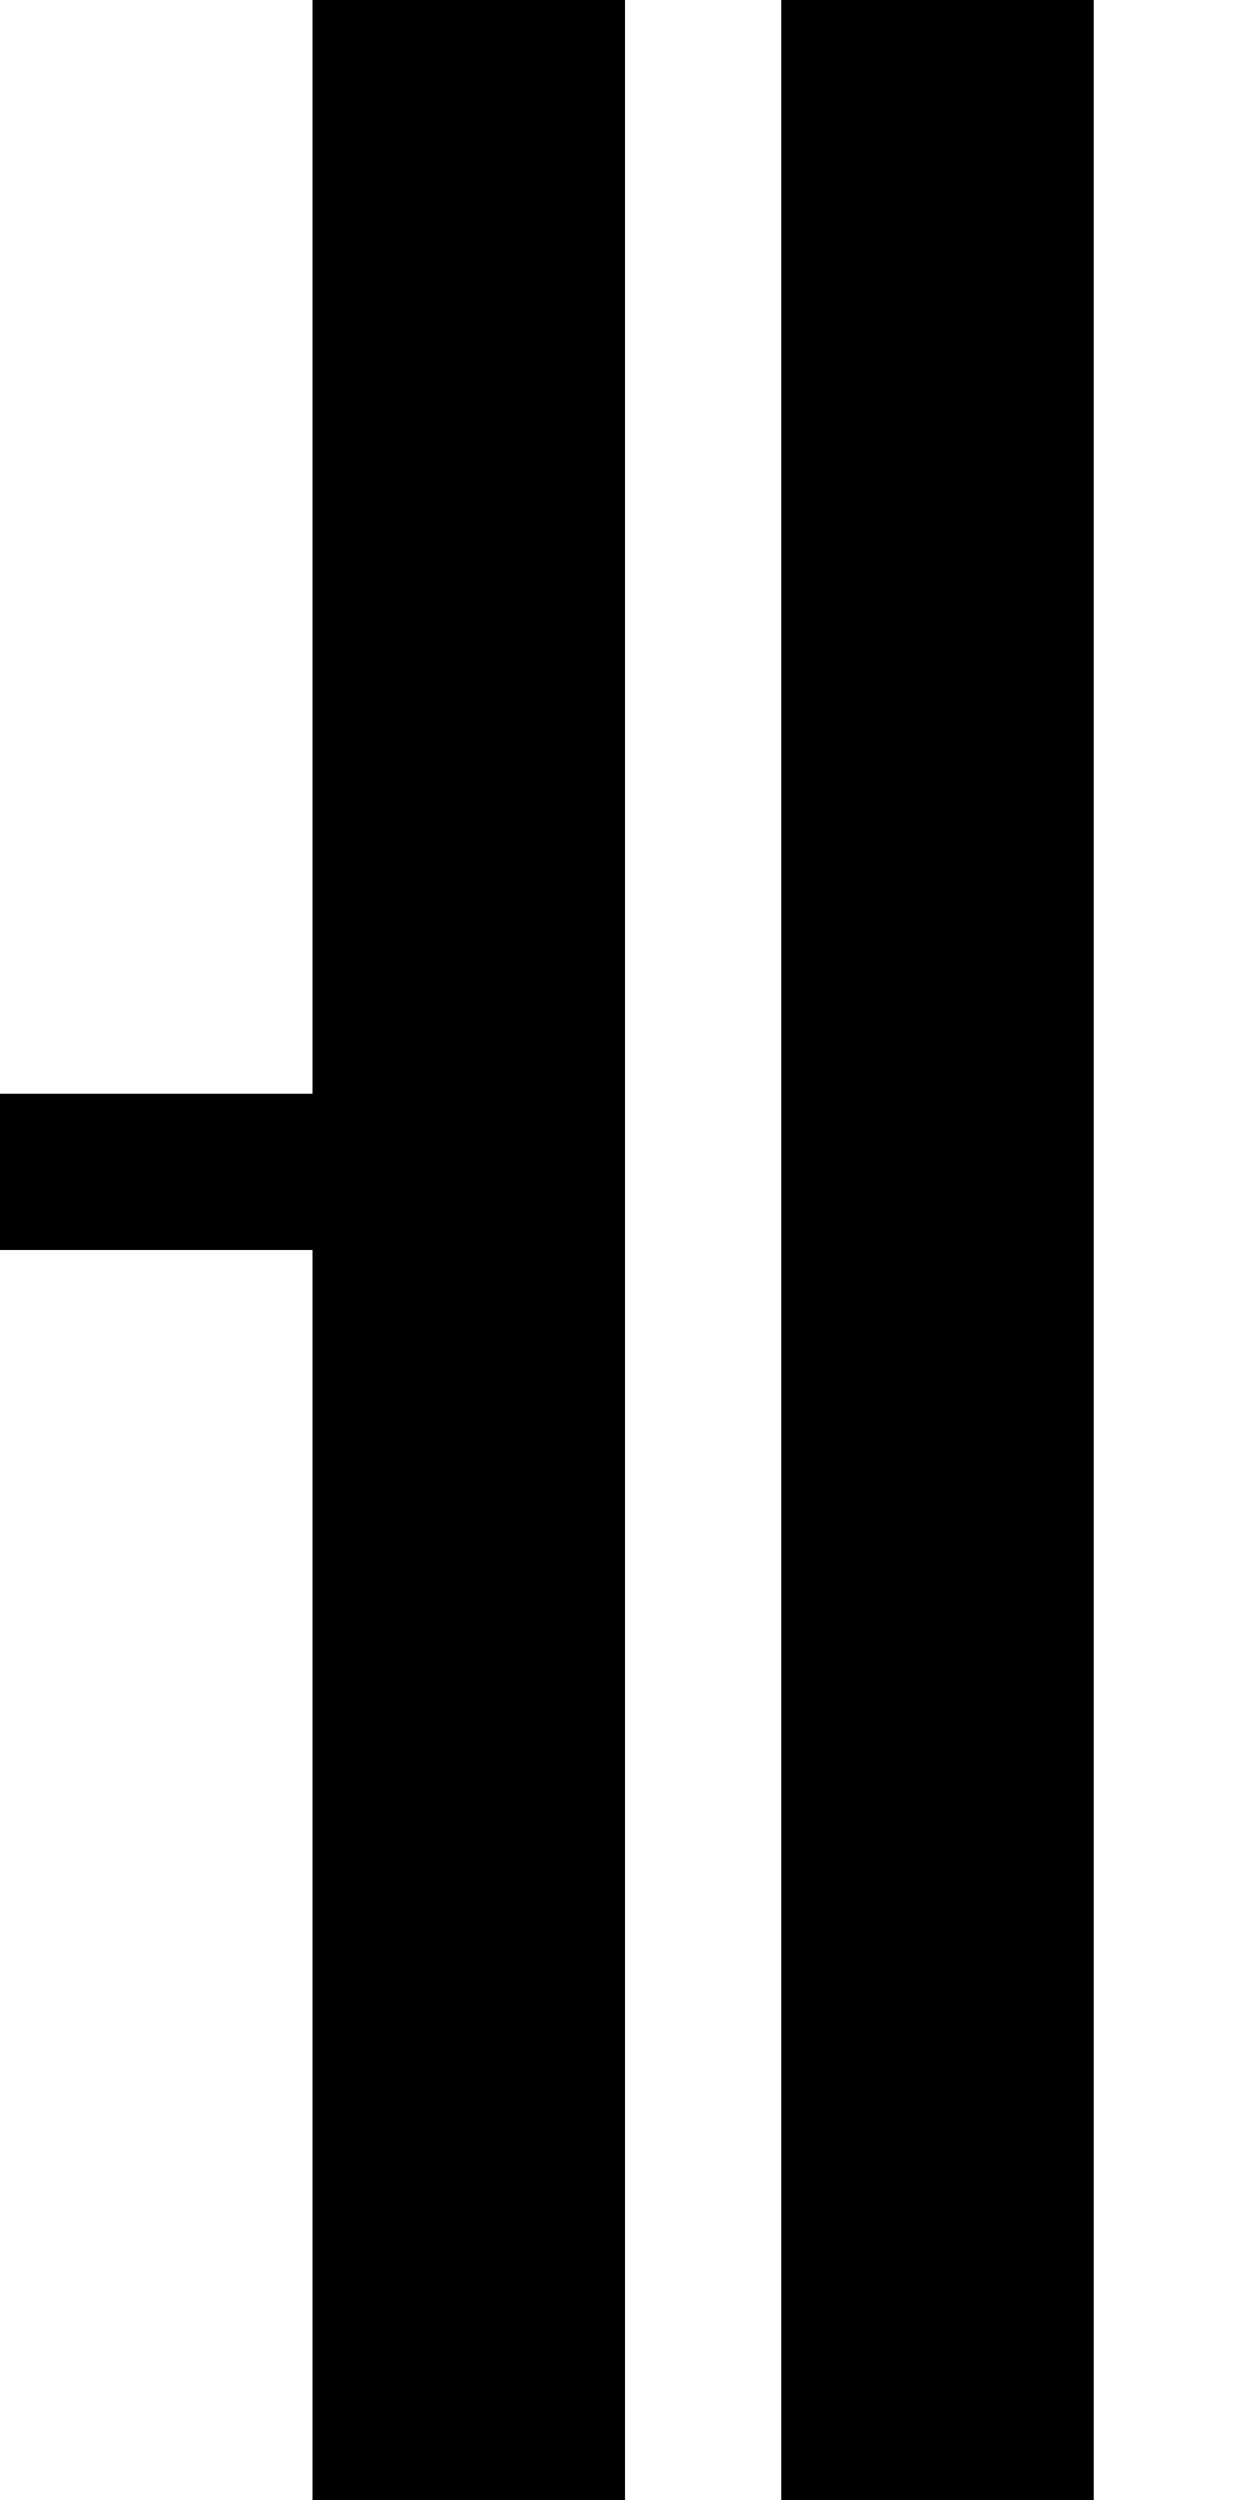
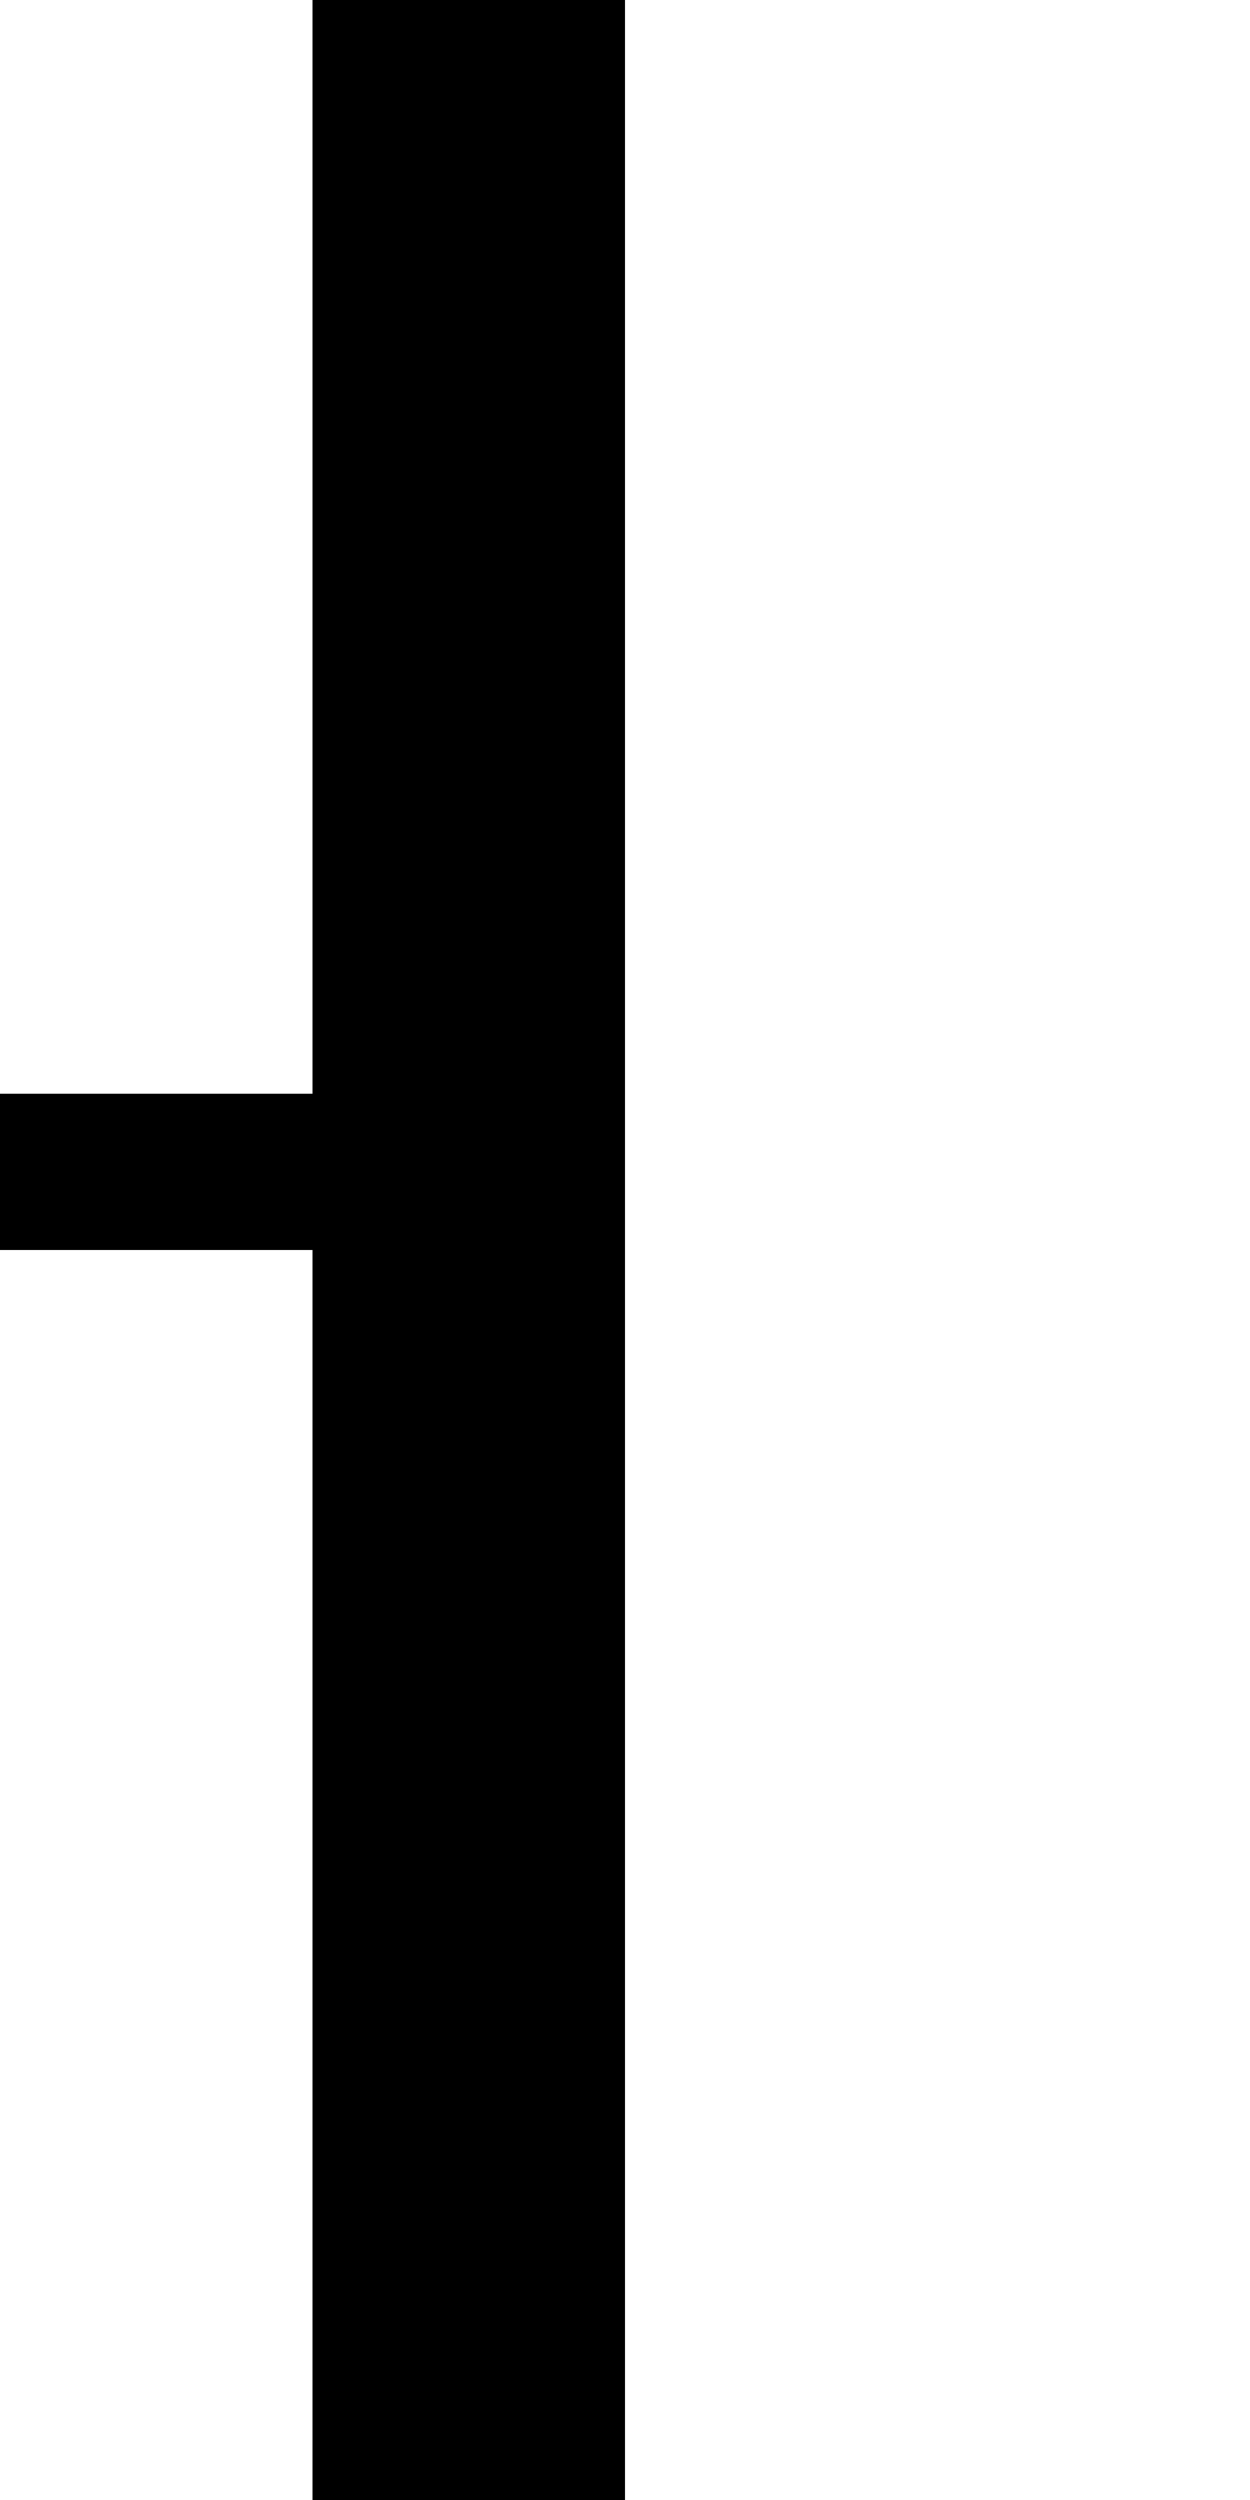
<svg xmlns="http://www.w3.org/2000/svg" version="1.0" width="32pt" height="64pt" viewBox="0 0 32 64" preserveAspectRatio="xMidYMid meet">
  <g transform="translate(0,64) scale(1,-1)" fill="#000000" stroke="none">
    <path d="M8 50 l0 -14 -4 0 -4 0 0 -2 0 -2 4 0 4 0 0 -16 0 -16 4 0 4 0 0 32 0 32 -4 0 -4 0 0 -14z" />
-     <path d="M20 32 l0 -32 4 0 4 0 0 32 0 32 -4 0 -4 0 0 -32z" />
  </g>
</svg>